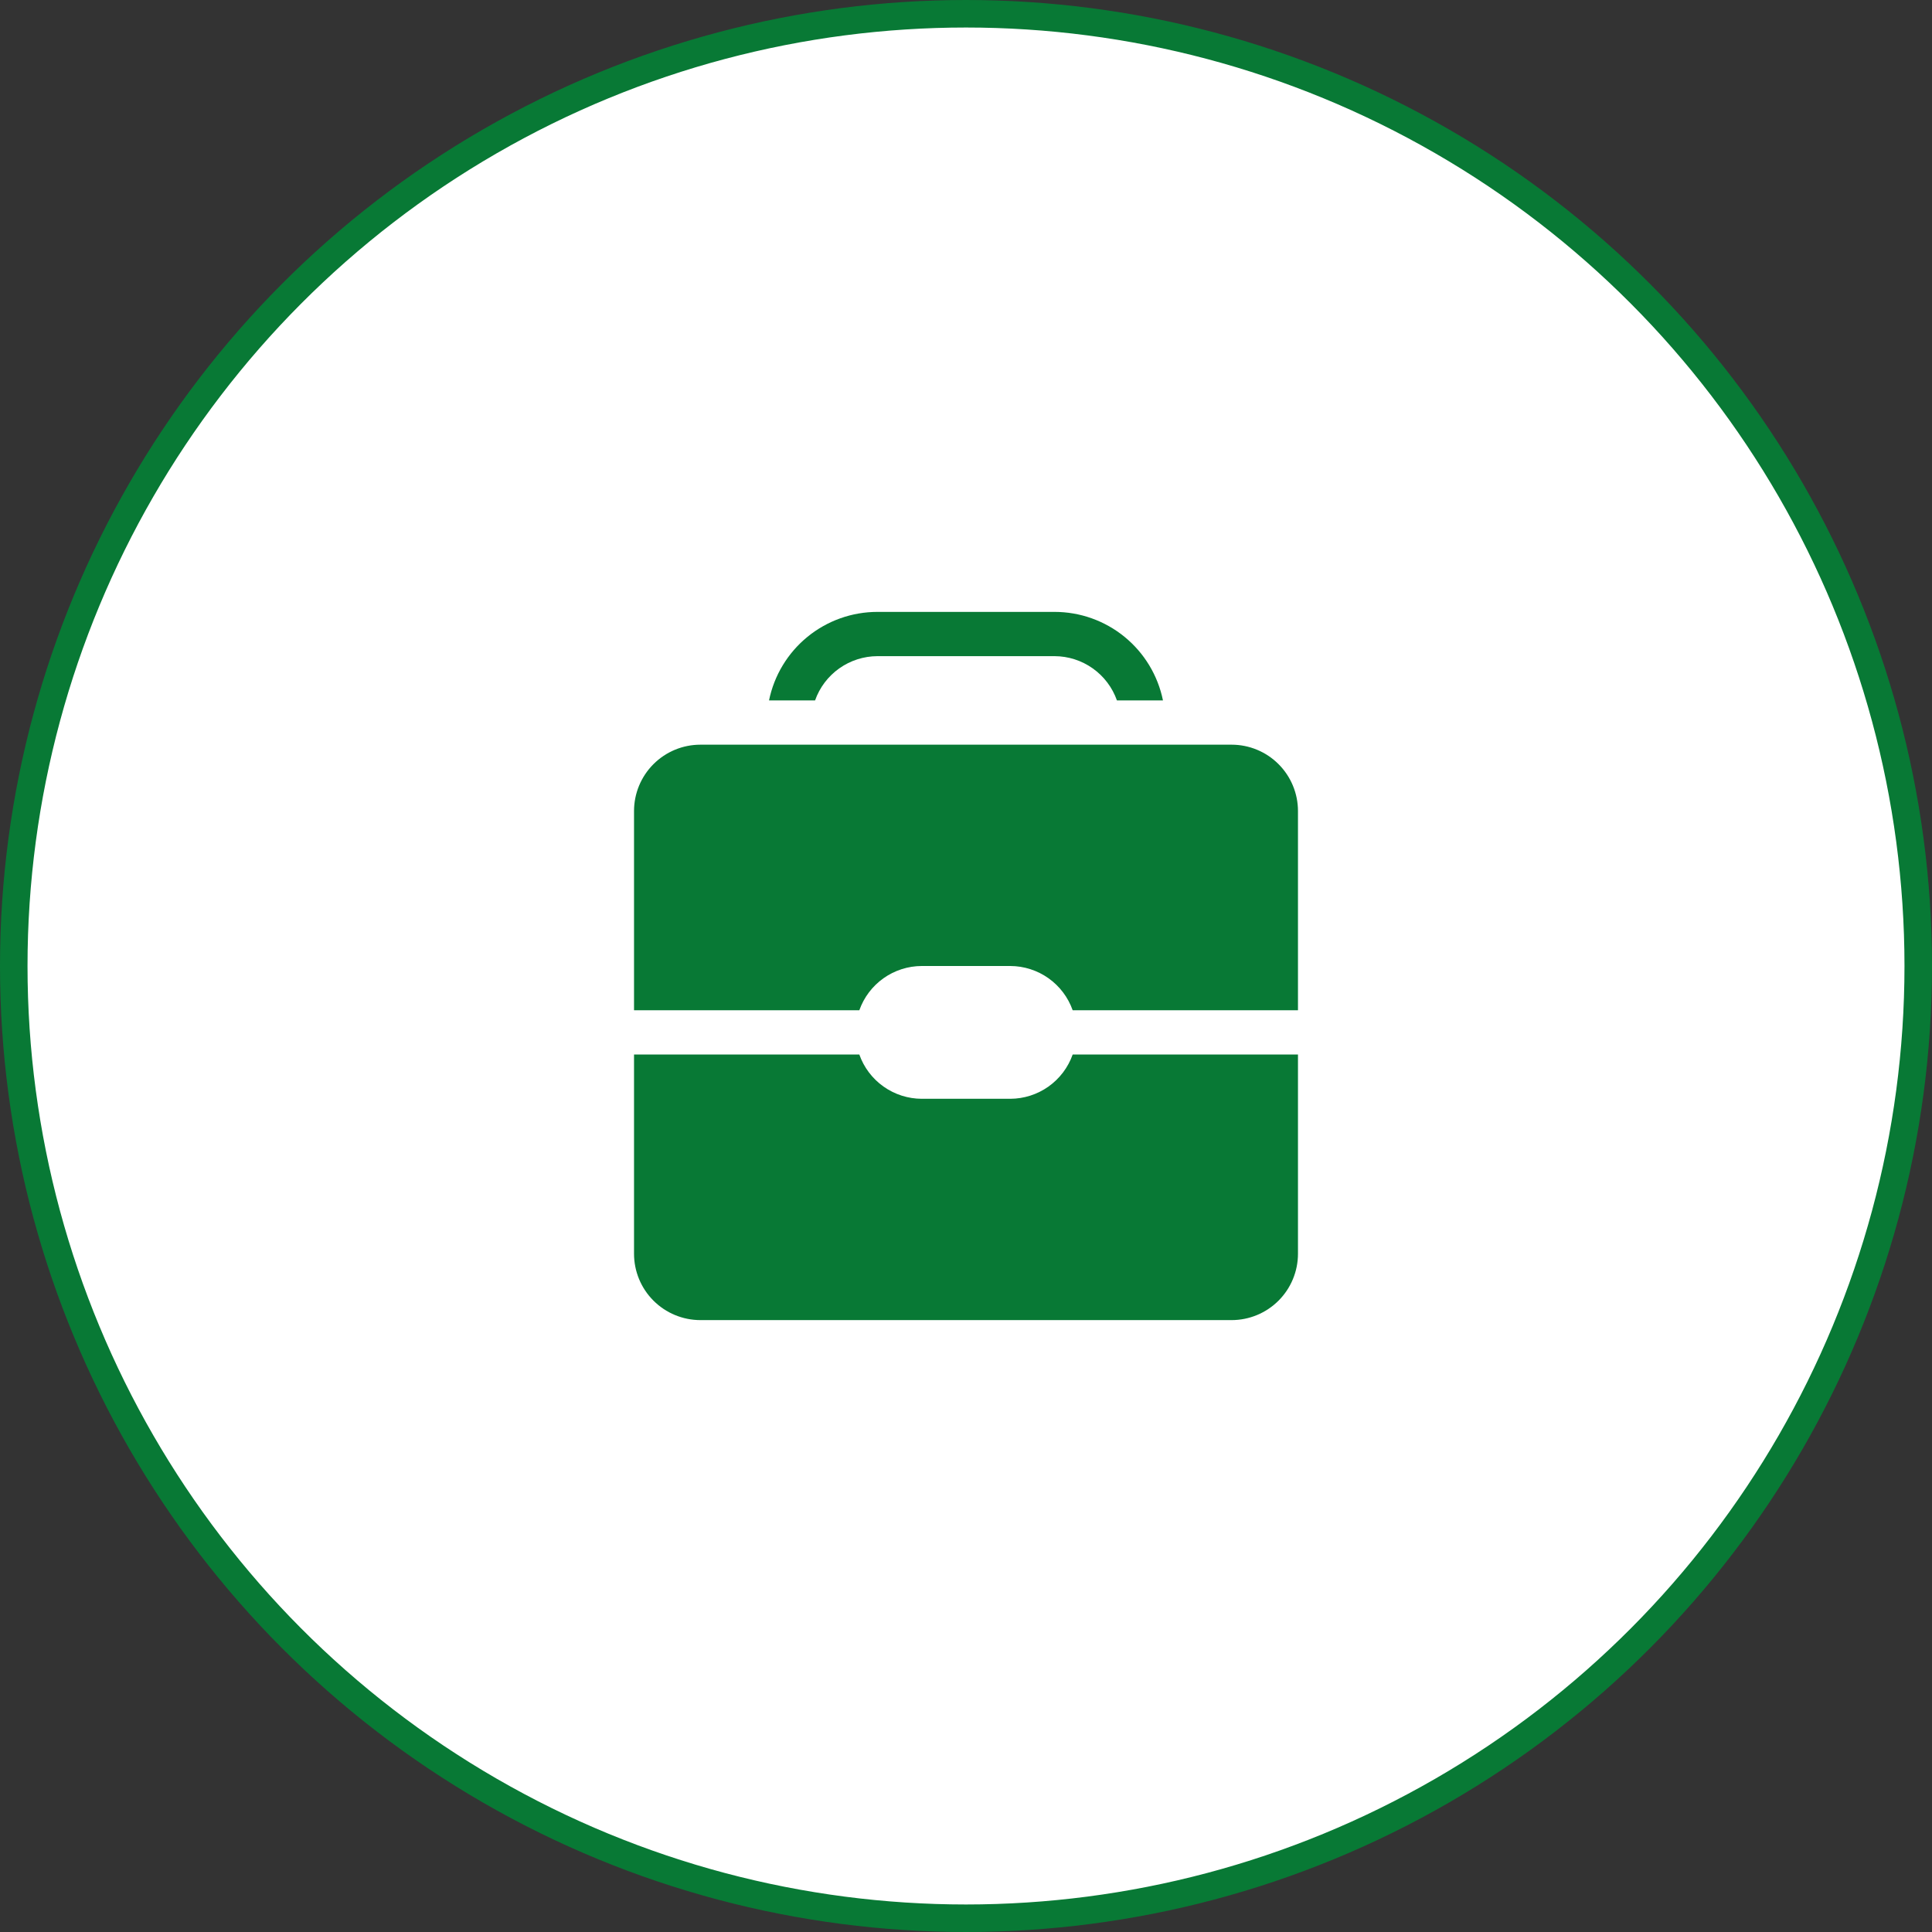
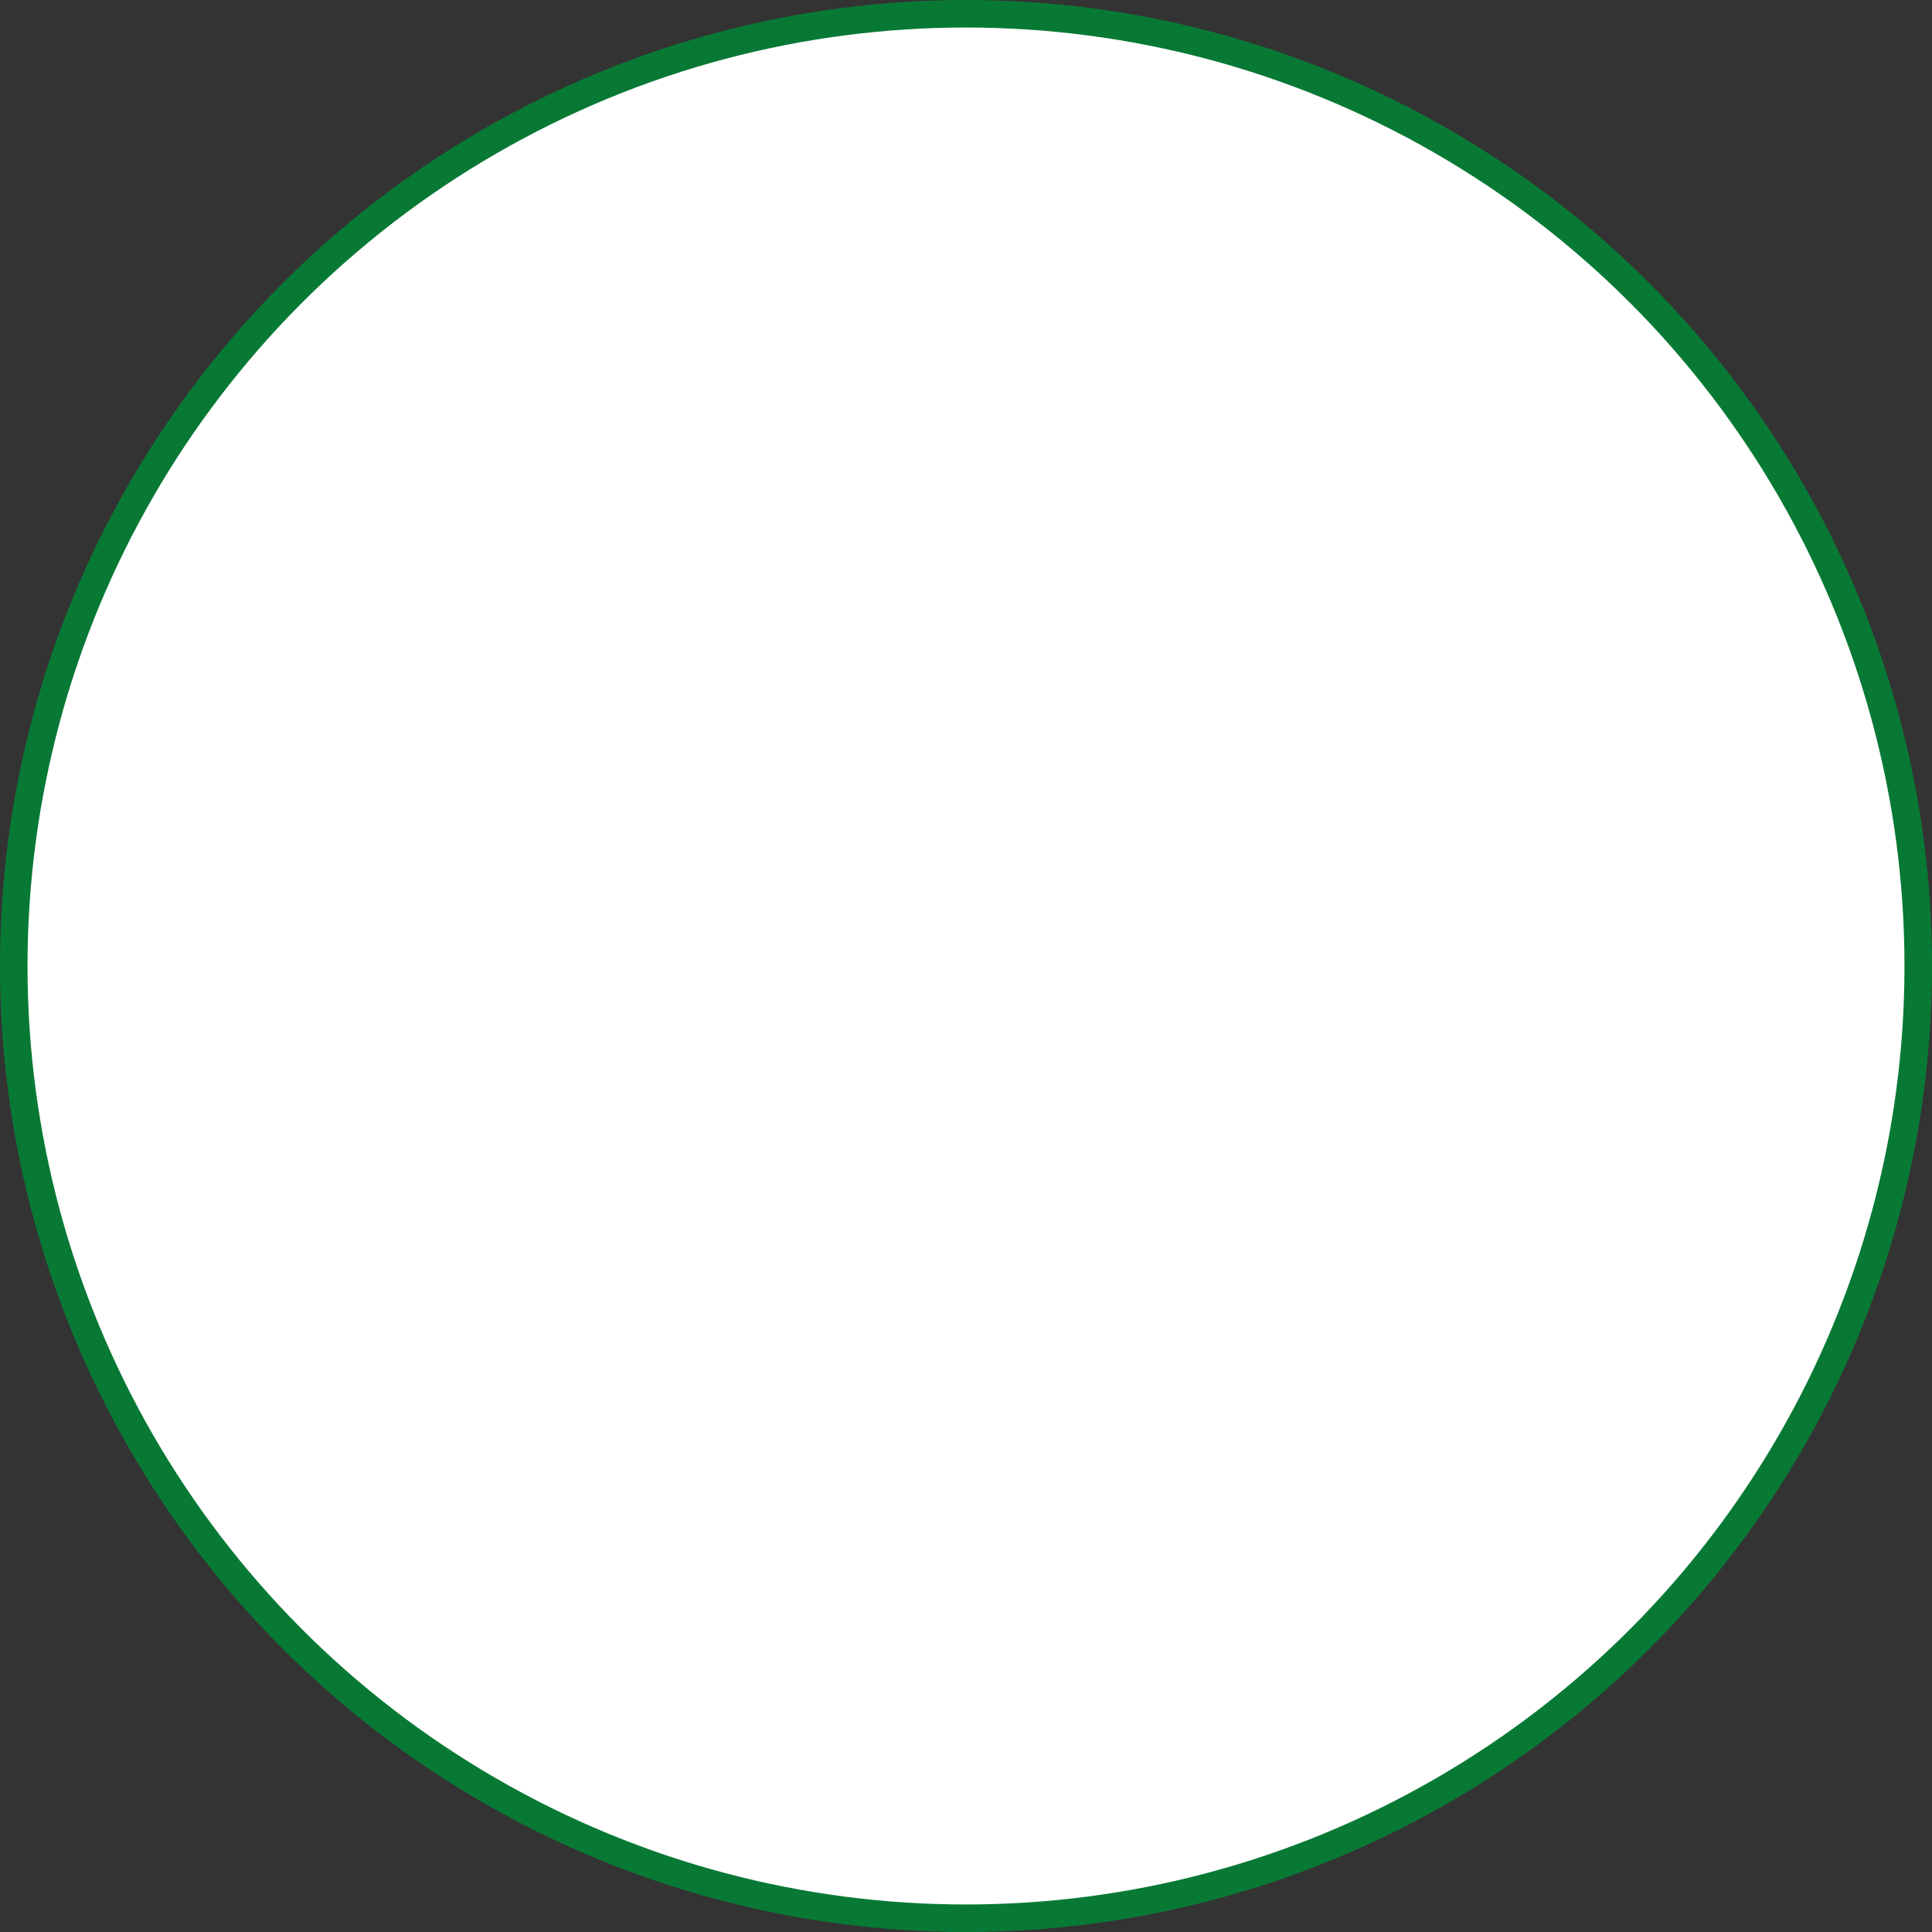
<svg xmlns="http://www.w3.org/2000/svg" width="351" height="351" viewBox="0 0 351 351" fill="none">
  <rect x="0" y="0" width="351" height="351" fill="#333333" stroke="none" />
  <circle cx="175.5" cy="175.5" r="173" fill="white" stroke="#087935" stroke-width="5" />
-   <path d="M235.813 147.354V183.542H194.88C194.051 181.195 192.516 179.163 190.486 177.723C188.456 176.284 186.03 175.507 183.542 175.5H167.458C164.97 175.507 162.544 176.284 160.514 177.723C158.484 179.163 156.949 181.195 156.12 183.542H115.188V147.354C115.188 144.155 116.458 141.087 118.721 138.825C120.983 136.562 124.051 135.292 127.25 135.292H223.75C226.949 135.292 230.017 136.562 232.279 138.825C234.542 141.087 235.813 144.155 235.813 147.354Z" fill="#087935" />
-   <path d="M235.813 191.583V227.771C235.813 230.97 234.542 234.038 232.279 236.3C230.017 238.562 226.949 239.833 223.75 239.833H127.25C124.051 239.833 120.983 238.562 118.721 236.3C116.458 234.038 115.188 230.97 115.188 227.771V191.583H156.12C156.949 193.93 158.484 195.962 160.514 197.401C162.544 198.841 164.97 199.618 167.458 199.625H183.542C186.03 199.618 188.456 198.841 190.486 197.401C192.516 195.962 194.051 193.93 194.88 191.583H235.813Z" fill="#087935" />
-   <path d="M191.583 111.167H159.417C154.782 111.166 150.289 112.766 146.699 115.697C143.109 118.628 140.642 122.709 139.715 127.25H148.078C148.907 124.904 150.442 122.871 152.472 121.432C154.502 119.992 156.928 119.215 159.417 119.208H191.583C194.072 119.215 196.498 119.992 198.528 121.432C200.558 122.871 202.093 124.904 202.922 127.25H211.285C210.358 122.709 207.891 118.628 204.301 115.697C200.711 112.766 196.218 111.166 191.583 111.167Z" fill="#087935" />
</svg>